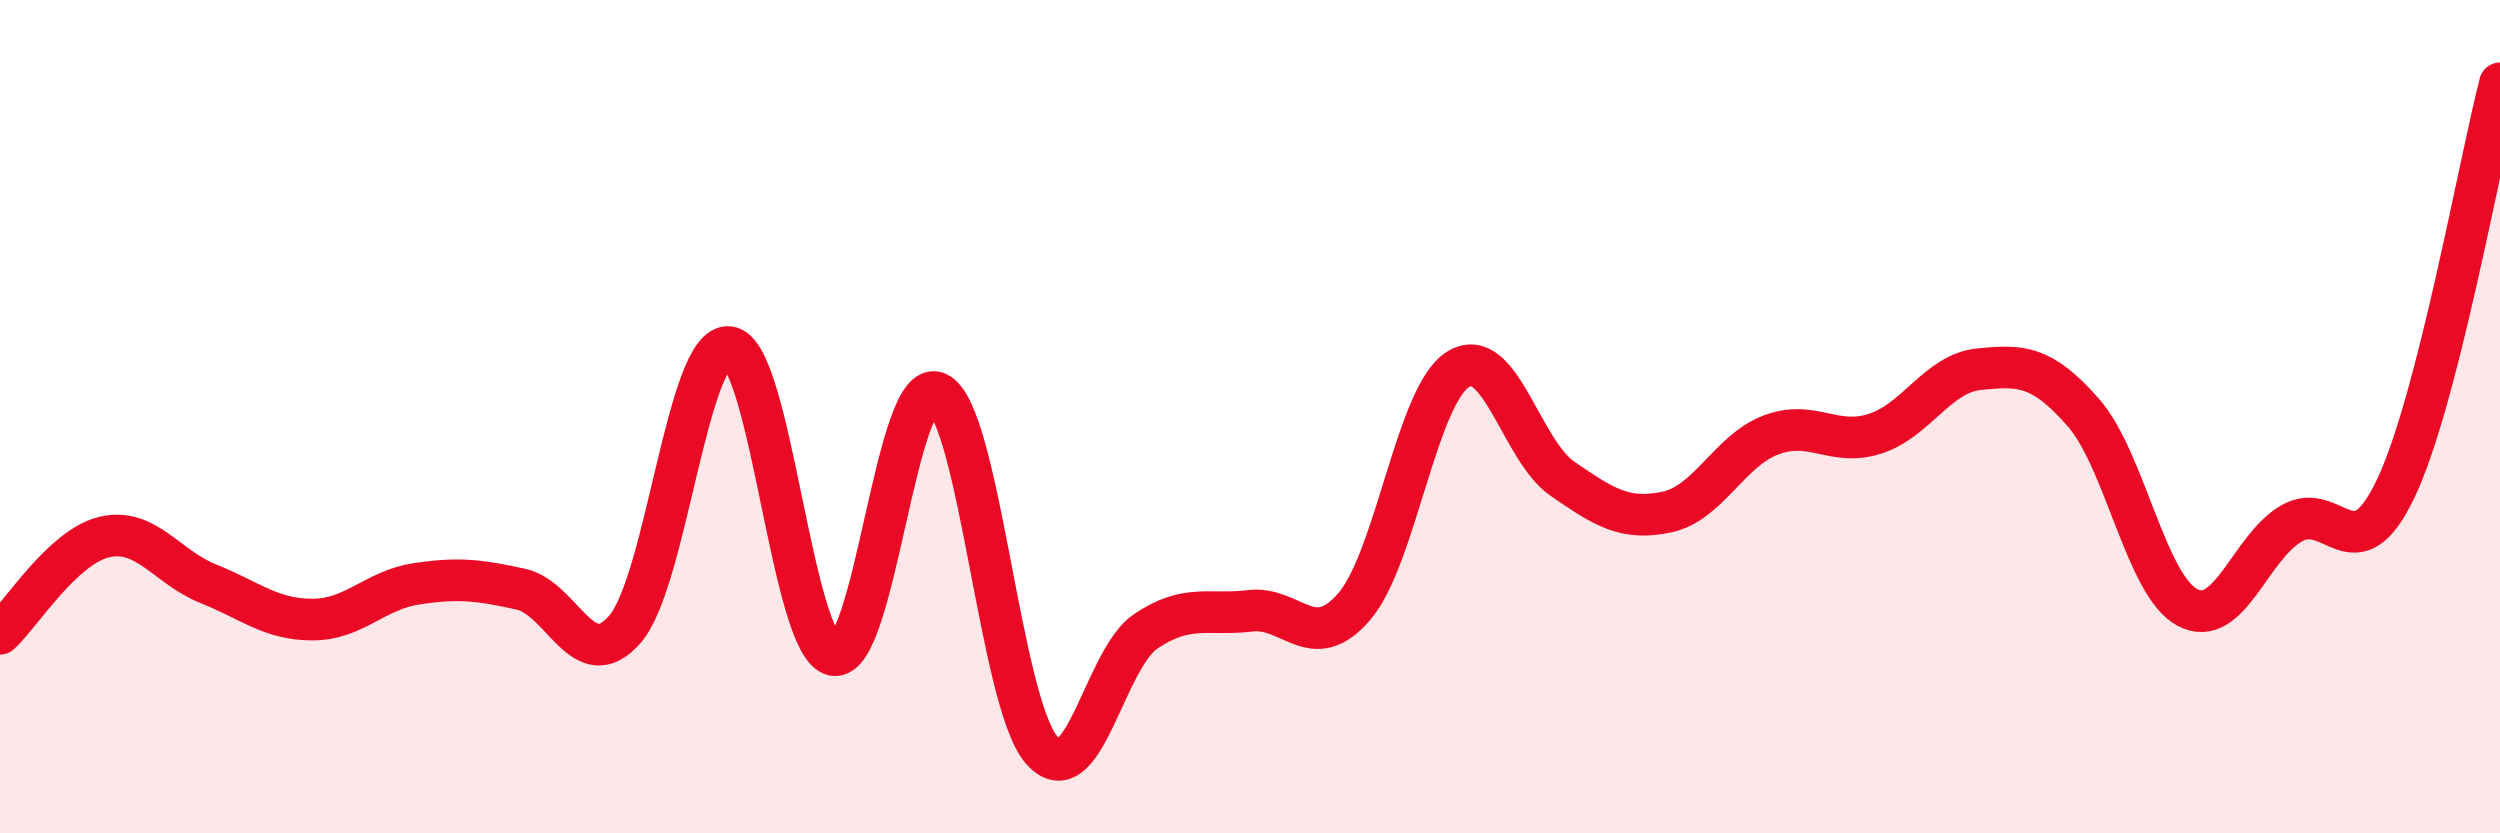
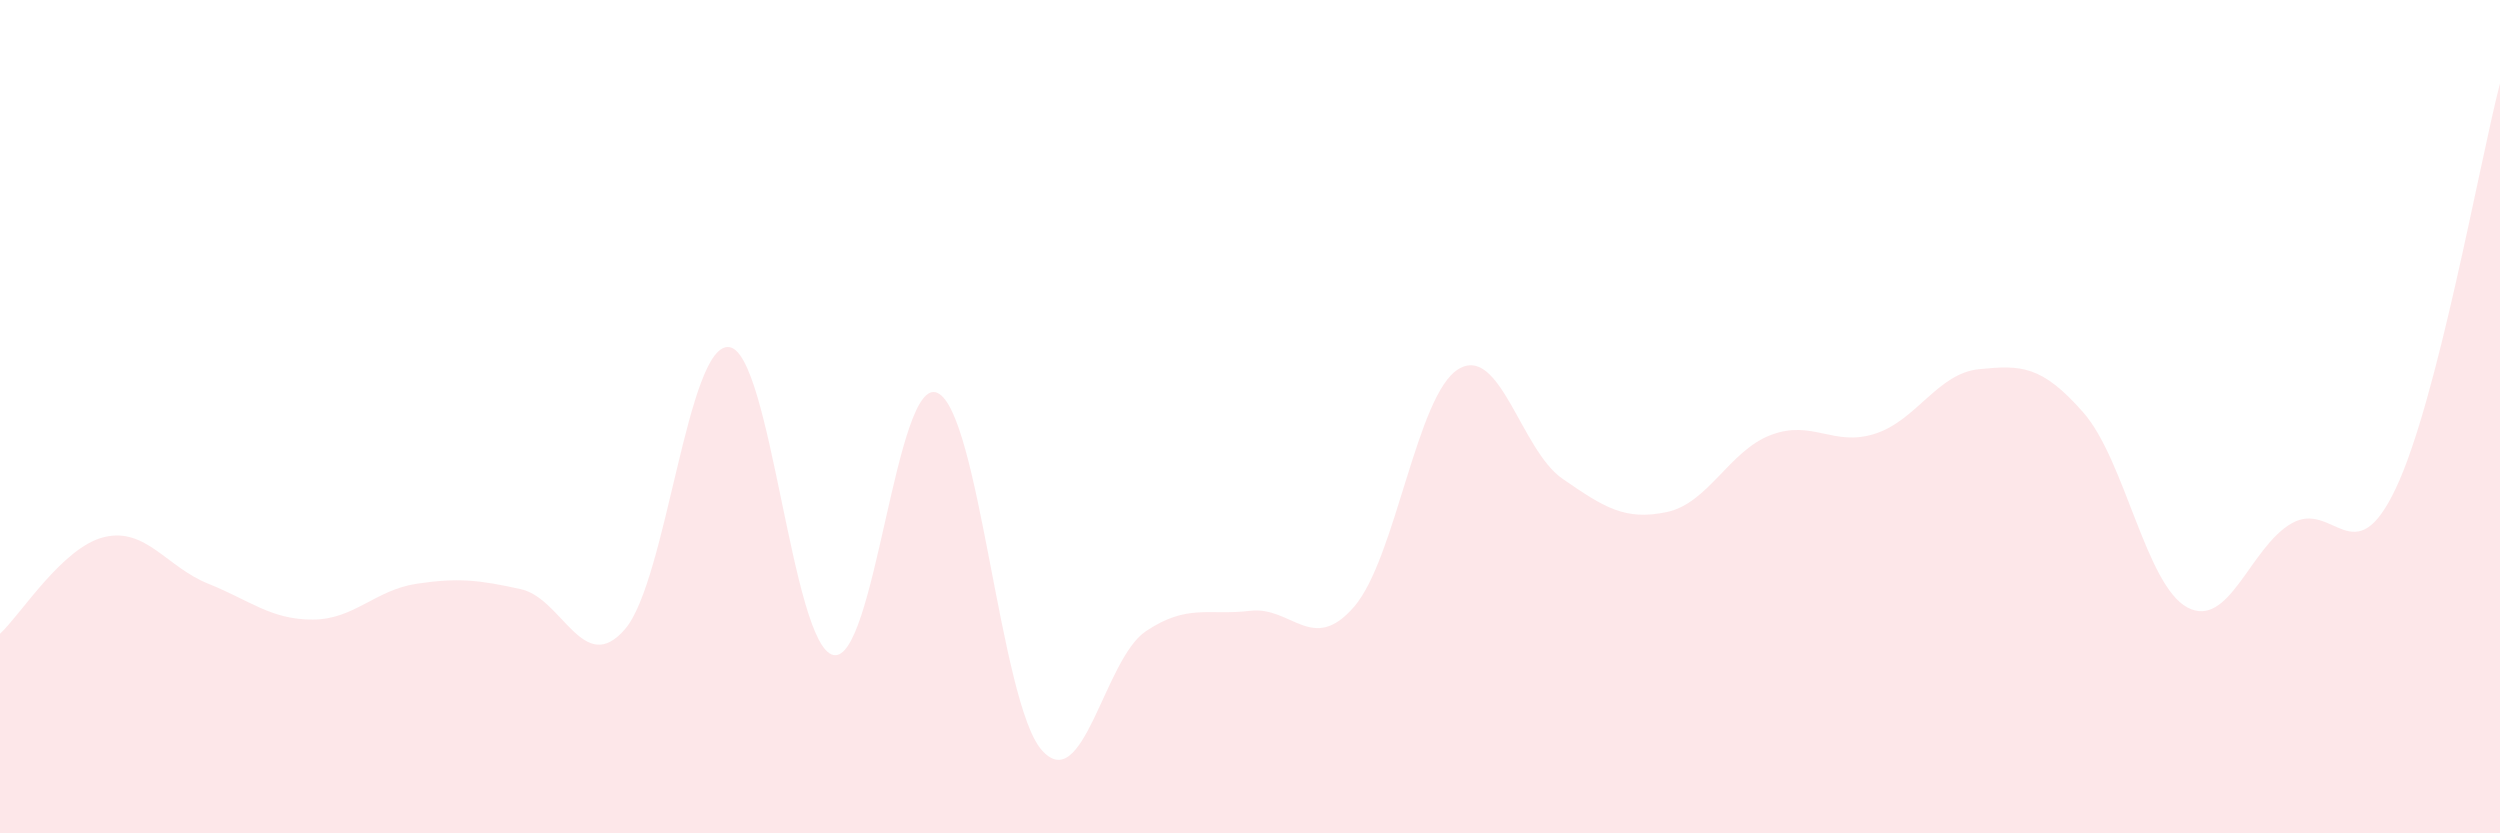
<svg xmlns="http://www.w3.org/2000/svg" width="60" height="20" viewBox="0 0 60 20">
  <path d="M 0,15.21 C 0.5,14.75 1.5,13.13 2.5,12.89 C 3.5,12.65 4,13.61 5,14.01 C 6,14.41 6.5,14.87 7.5,14.87 C 8.5,14.87 9,14.16 10,14.01 C 11,13.86 11.5,13.92 12.5,14.14 C 13.5,14.36 14,16.26 15,15.1 C 16,13.94 16.5,8.21 17.5,8.33 C 18.5,8.45 19,15.5 20,15.72 C 21,15.94 21.5,8.97 22.5,9.43 C 23.5,9.89 24,16.86 25,18 C 26,19.14 26.5,15.82 27.5,15.15 C 28.5,14.48 29,14.78 30,14.66 C 31,14.54 31.5,15.72 32.5,14.56 C 33.5,13.4 34,9.47 35,8.86 C 36,8.25 36.5,10.8 37.5,11.49 C 38.5,12.18 39,12.5 40,12.29 C 41,12.08 41.5,10.82 42.5,10.44 C 43.5,10.06 44,10.73 45,10.41 C 46,10.09 46.5,8.96 47.5,8.86 C 48.5,8.76 49,8.76 50,9.9 C 51,11.04 51.5,14.05 52.5,14.58 C 53.5,15.11 54,13.13 55,12.56 C 56,11.99 56.5,13.83 57.5,11.72 C 58.5,9.61 59.5,3.94 60,2L60 20L0 20Z" fill="#EB0A25" opacity="0.1" stroke-linecap="round" stroke-linejoin="round" />
-   <path d="M 0,15.21 C 0.5,14.75 1.5,13.13 2.5,12.89 C 3.5,12.65 4,13.61 5,14.01 C 6,14.41 6.5,14.87 7.5,14.87 C 8.5,14.87 9,14.16 10,14.01 C 11,13.86 11.5,13.92 12.5,14.14 C 13.5,14.36 14,16.26 15,15.1 C 16,13.94 16.5,8.21 17.5,8.33 C 18.5,8.45 19,15.5 20,15.72 C 21,15.94 21.5,8.97 22.5,9.43 C 23.5,9.89 24,16.86 25,18 C 26,19.14 26.5,15.82 27.5,15.15 C 28.5,14.48 29,14.78 30,14.66 C 31,14.54 31.5,15.72 32.5,14.56 C 33.5,13.4 34,9.47 35,8.86 C 36,8.25 36.5,10.8 37.5,11.49 C 38.5,12.18 39,12.5 40,12.29 C 41,12.08 41.5,10.82 42.5,10.44 C 43.5,10.06 44,10.73 45,10.41 C 46,10.09 46.5,8.96 47.5,8.86 C 48.5,8.76 49,8.76 50,9.9 C 51,11.04 51.5,14.05 52.5,14.58 C 53.5,15.11 54,13.13 55,12.56 C 56,11.99 56.5,13.83 57.5,11.72 C 58.5,9.61 59.5,3.94 60,2" stroke="#EB0A25" stroke-width="1" fill="none" stroke-linecap="round" stroke-linejoin="round" />
</svg>